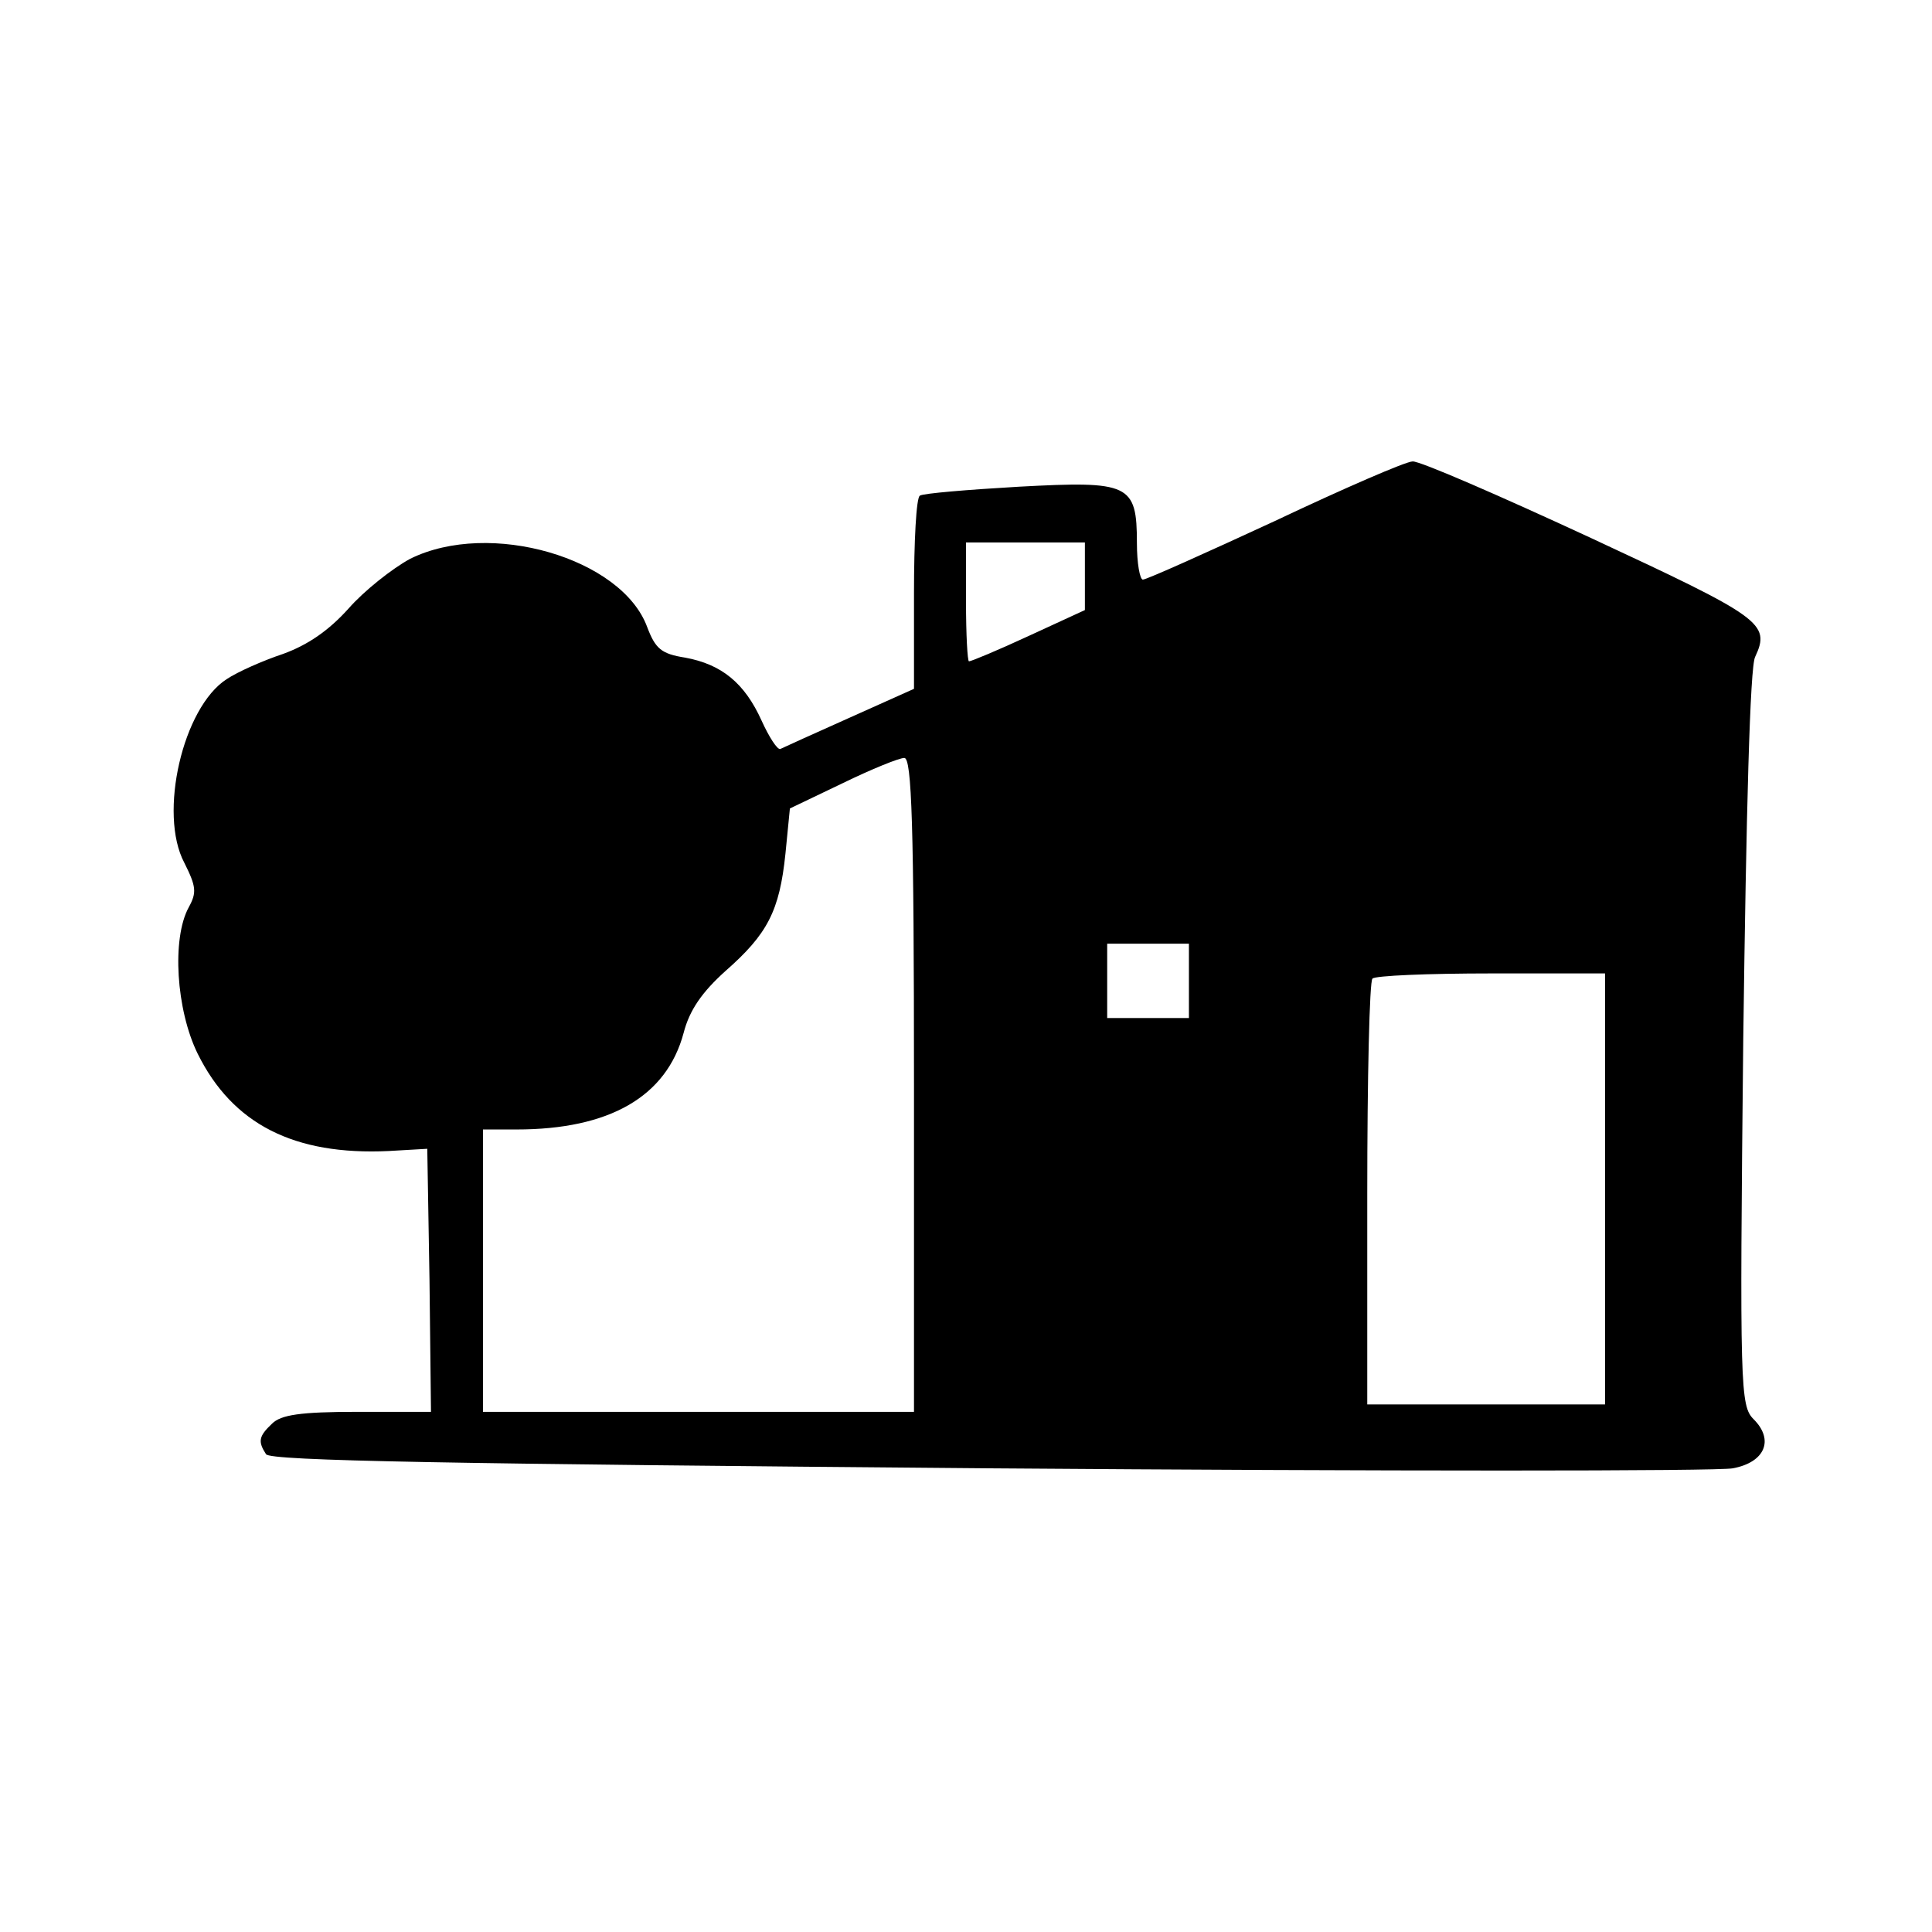
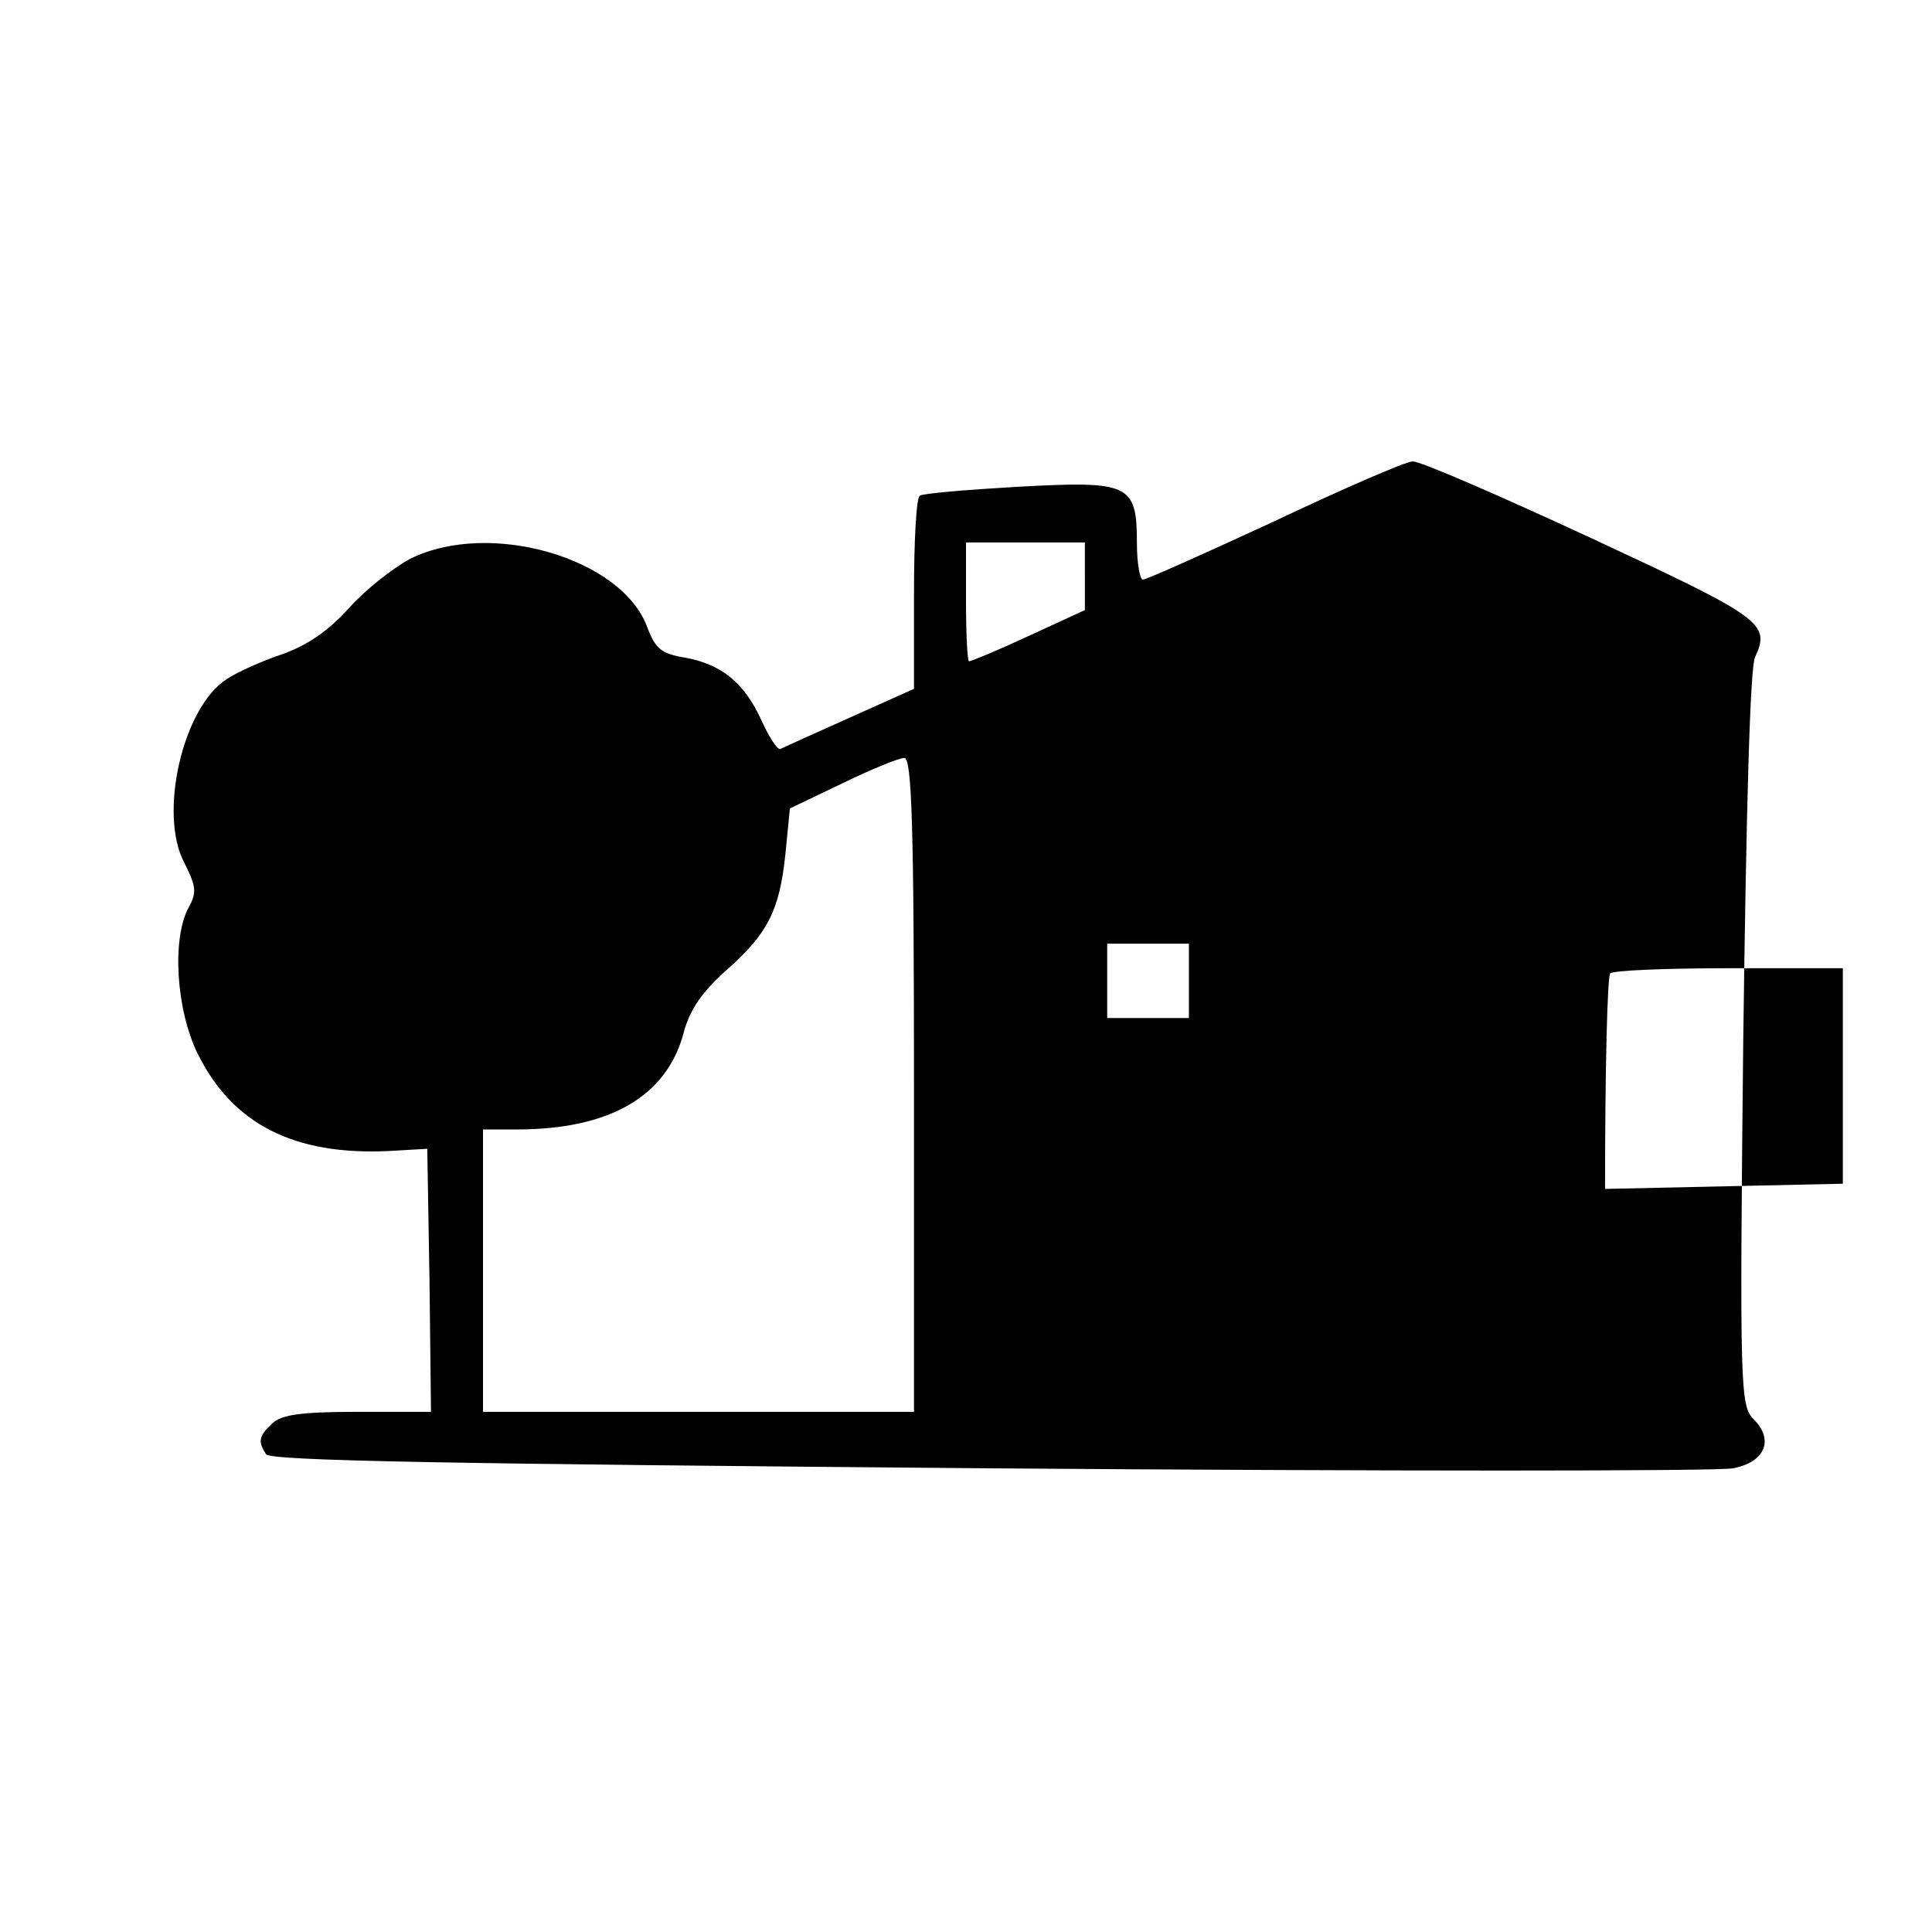
<svg xmlns="http://www.w3.org/2000/svg" version="1.0" width="260pt" height="260pt" viewBox="0 0 260 260" preserveAspectRatio="xMidYMid meet">
  <g transform="translate(0,260) scale(0.1,-0.1)" fill="#000000" stroke="none">
-     <path d="M1716 1899 c-93 -43 -173 -79 -178 -79 -4 0 -8 22 -8 49 0 80 -10 84 -159 76 -69 -4 -129 -9 -133 -12 -5 -2 -8 -62 -8 -132 l0 -128 -87 -39 c-47 -21 -89 -40 -93 -42 -4 -1 -15 16 -25 38 -23 51 -54 76 -103 85 -32 5 -40 12 -51 41 -34 93 -212 145 -319 92 -24 -13 -62 -43 -83 -67 -27 -30 -55 -49 -88 -61 -27 -9 -61 -24 -76 -34 -59 -38 -92 -181 -57 -247 16 -32 17 -40 6 -60 -23 -42 -17 -138 12 -197 47 -95 130 -137 257 -131 l52 3 3 -177 2 -177 -99 0 c-77 0 -103 -4 -115 -16 -18 -17 -19 -24 -8 -41 5 -9 247 -13 972 -19 531 -4 982 -4 1002 0 43 8 56 38 28 66 -18 18 -19 40 -14 512 4 305 9 501 16 514 21 45 9 53 -221 160 -123 57 -231 104 -240 103 -9 0 -92 -36 -185 -80z m-256 -75 l0 -45 -76 -35 c-41 -19 -77 -34 -80 -34 -2 0 -4 36 -4 80 l0 80 80 0 80 0 0 -46z m-230 -684 l0 -440 -290 0 -290 0 0 190 0 190 45 0 c125 0 202 44 225 130 8 31 25 55 56 83 57 50 73 81 81 158 l6 61 71 34 c39 19 76 34 83 34 10 0 13 -89 13 -440z m370 140 l0 -50 -55 0 -55 0 0 50 0 50 55 0 55 0 0 -50z m560 -280 l0 -290 -160 0 -160 0 0 283 c0 156 3 287 7 290 3 4 75 7 160 7 l153 0 0 -290z" />
+     <path d="M1716 1899 c-93 -43 -173 -79 -178 -79 -4 0 -8 22 -8 49 0 80 -10 84 -159 76 -69 -4 -129 -9 -133 -12 -5 -2 -8 -62 -8 -132 l0 -128 -87 -39 c-47 -21 -89 -40 -93 -42 -4 -1 -15 16 -25 38 -23 51 -54 76 -103 85 -32 5 -40 12 -51 41 -34 93 -212 145 -319 92 -24 -13 -62 -43 -83 -67 -27 -30 -55 -49 -88 -61 -27 -9 -61 -24 -76 -34 -59 -38 -92 -181 -57 -247 16 -32 17 -40 6 -60 -23 -42 -17 -138 12 -197 47 -95 130 -137 257 -131 l52 3 3 -177 2 -177 -99 0 c-77 0 -103 -4 -115 -16 -18 -17 -19 -24 -8 -41 5 -9 247 -13 972 -19 531 -4 982 -4 1002 0 43 8 56 38 28 66 -18 18 -19 40 -14 512 4 305 9 501 16 514 21 45 9 53 -221 160 -123 57 -231 104 -240 103 -9 0 -92 -36 -185 -80z m-256 -75 l0 -45 -76 -35 c-41 -19 -77 -34 -80 -34 -2 0 -4 36 -4 80 l0 80 80 0 80 0 0 -46z m-230 -684 l0 -440 -290 0 -290 0 0 190 0 190 45 0 c125 0 202 44 225 130 8 31 25 55 56 83 57 50 73 81 81 158 l6 61 71 34 c39 19 76 34 83 34 10 0 13 -89 13 -440z m370 140 l0 -50 -55 0 -55 0 0 50 0 50 55 0 55 0 0 -50z m560 -280 c0 156 3 287 7 290 3 4 75 7 160 7 l153 0 0 -290z" />
  </g>
</svg>